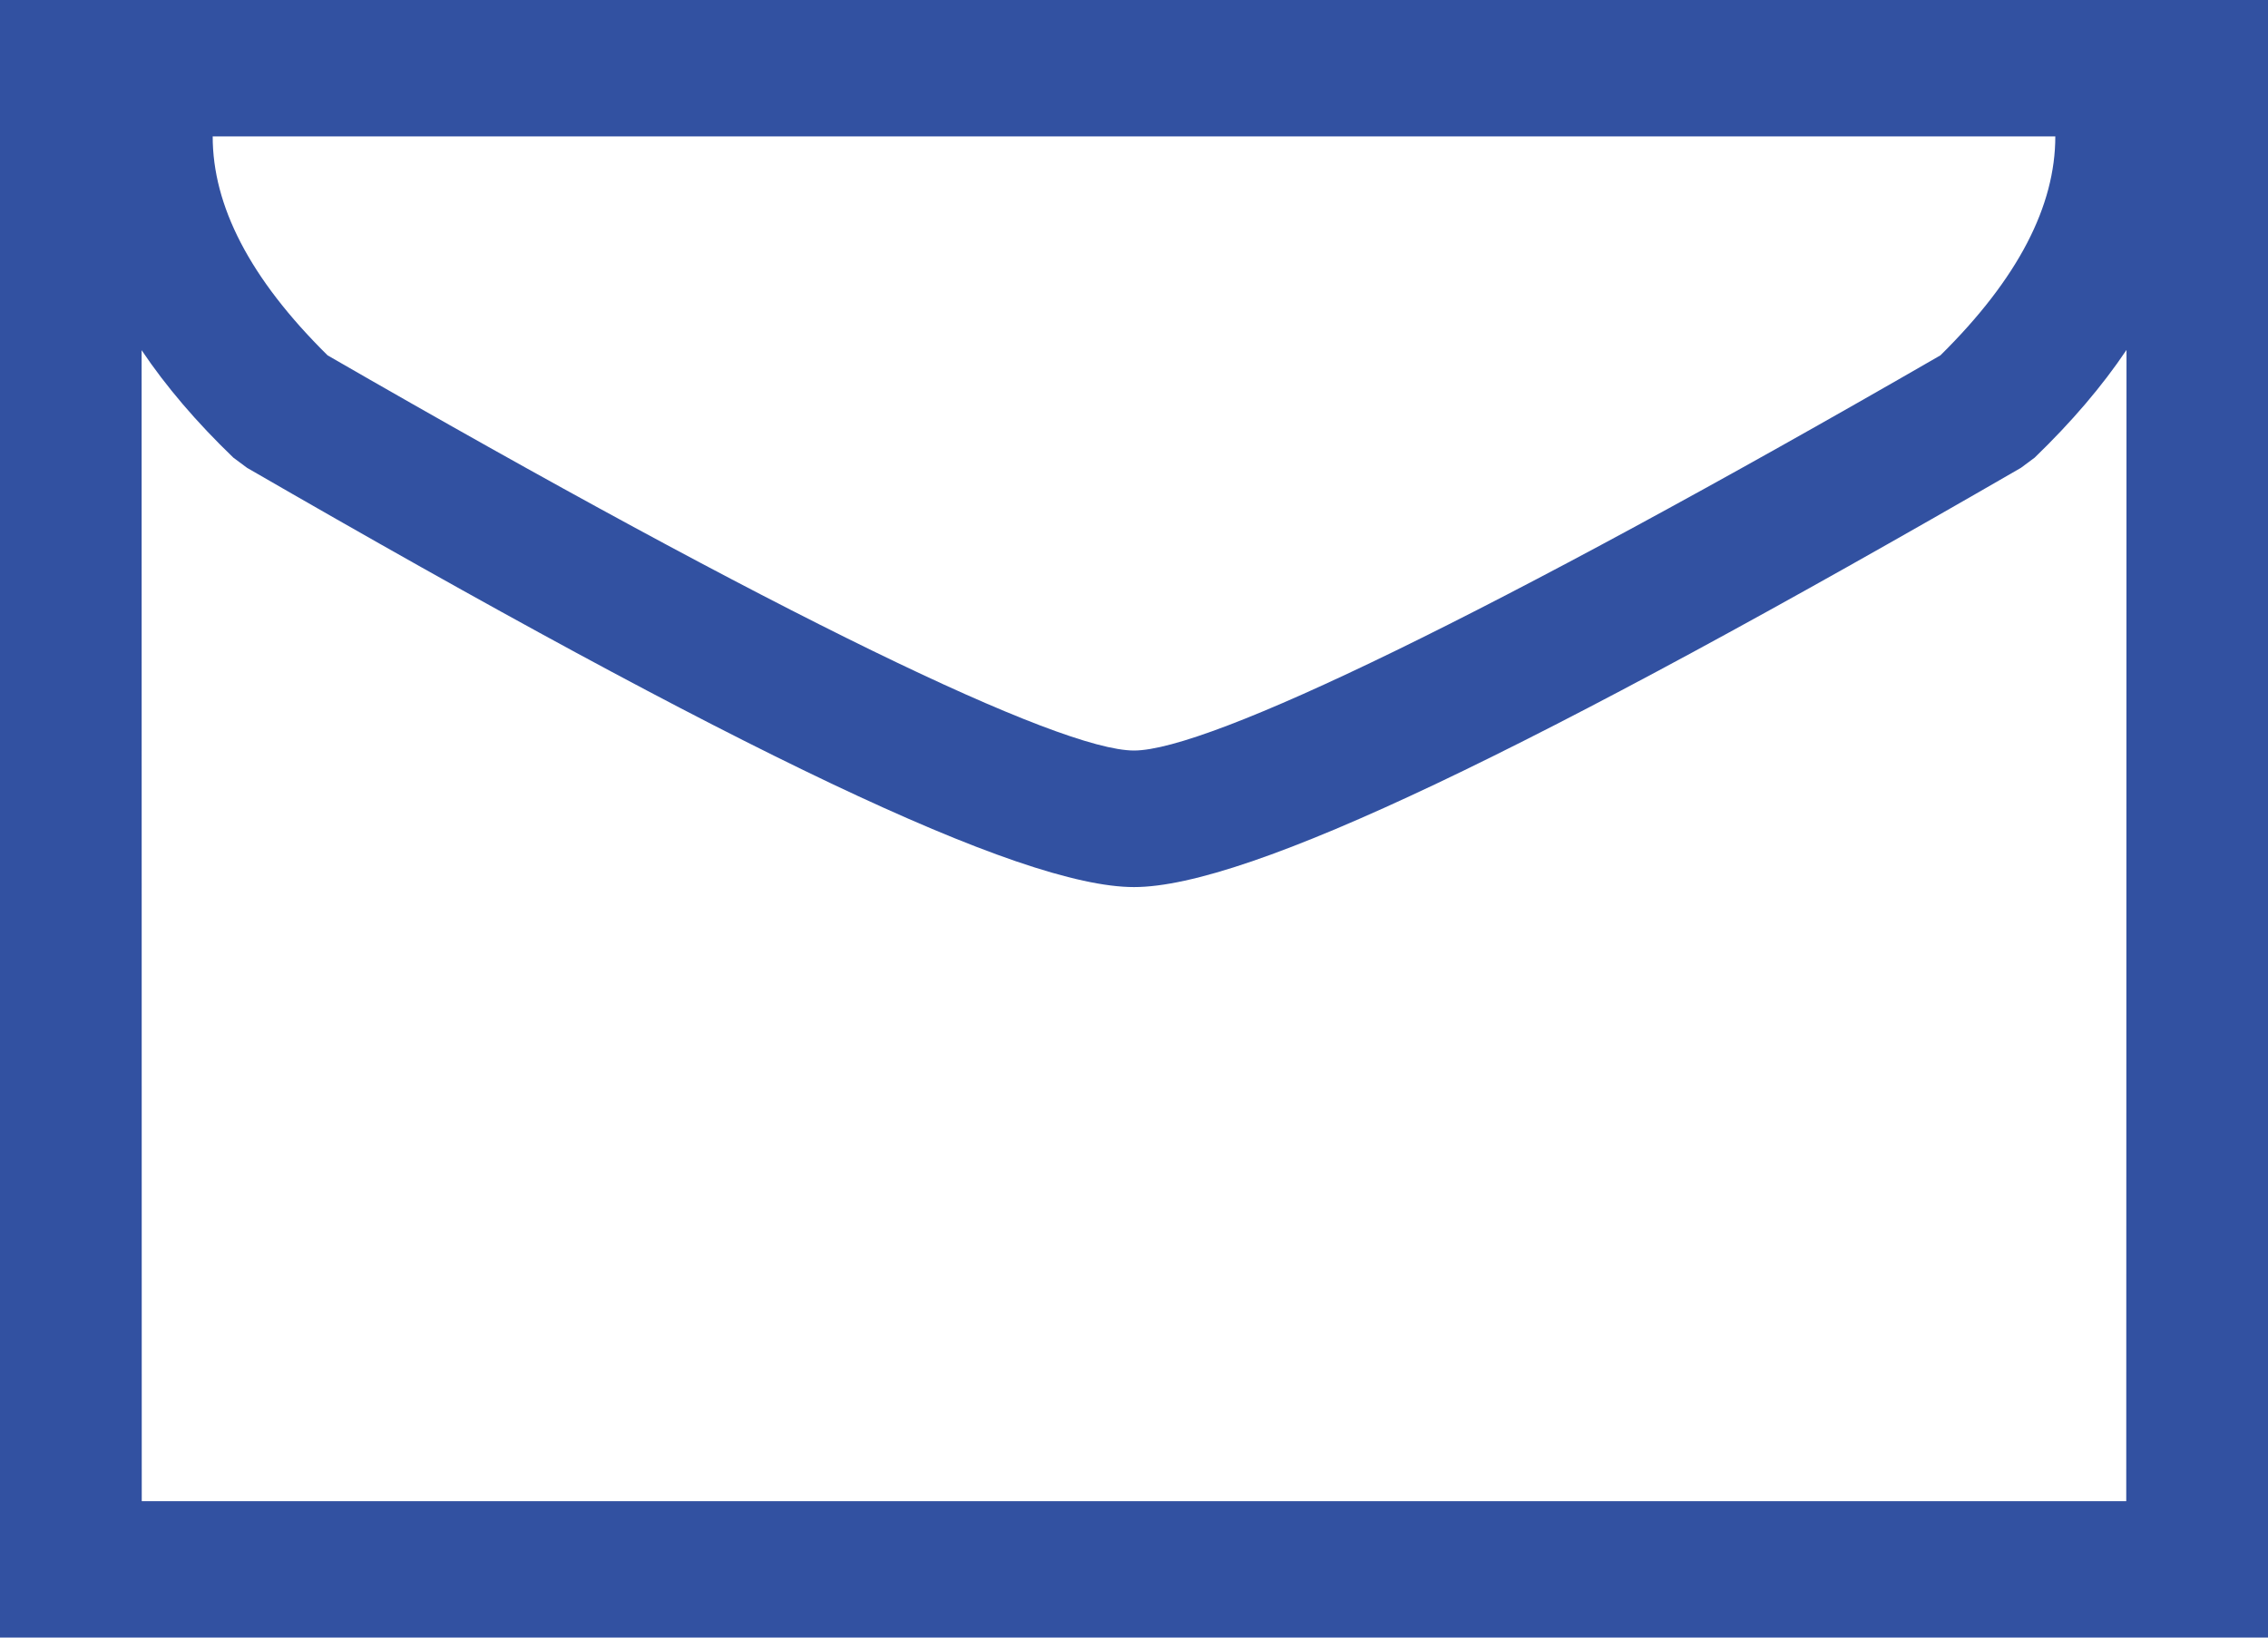
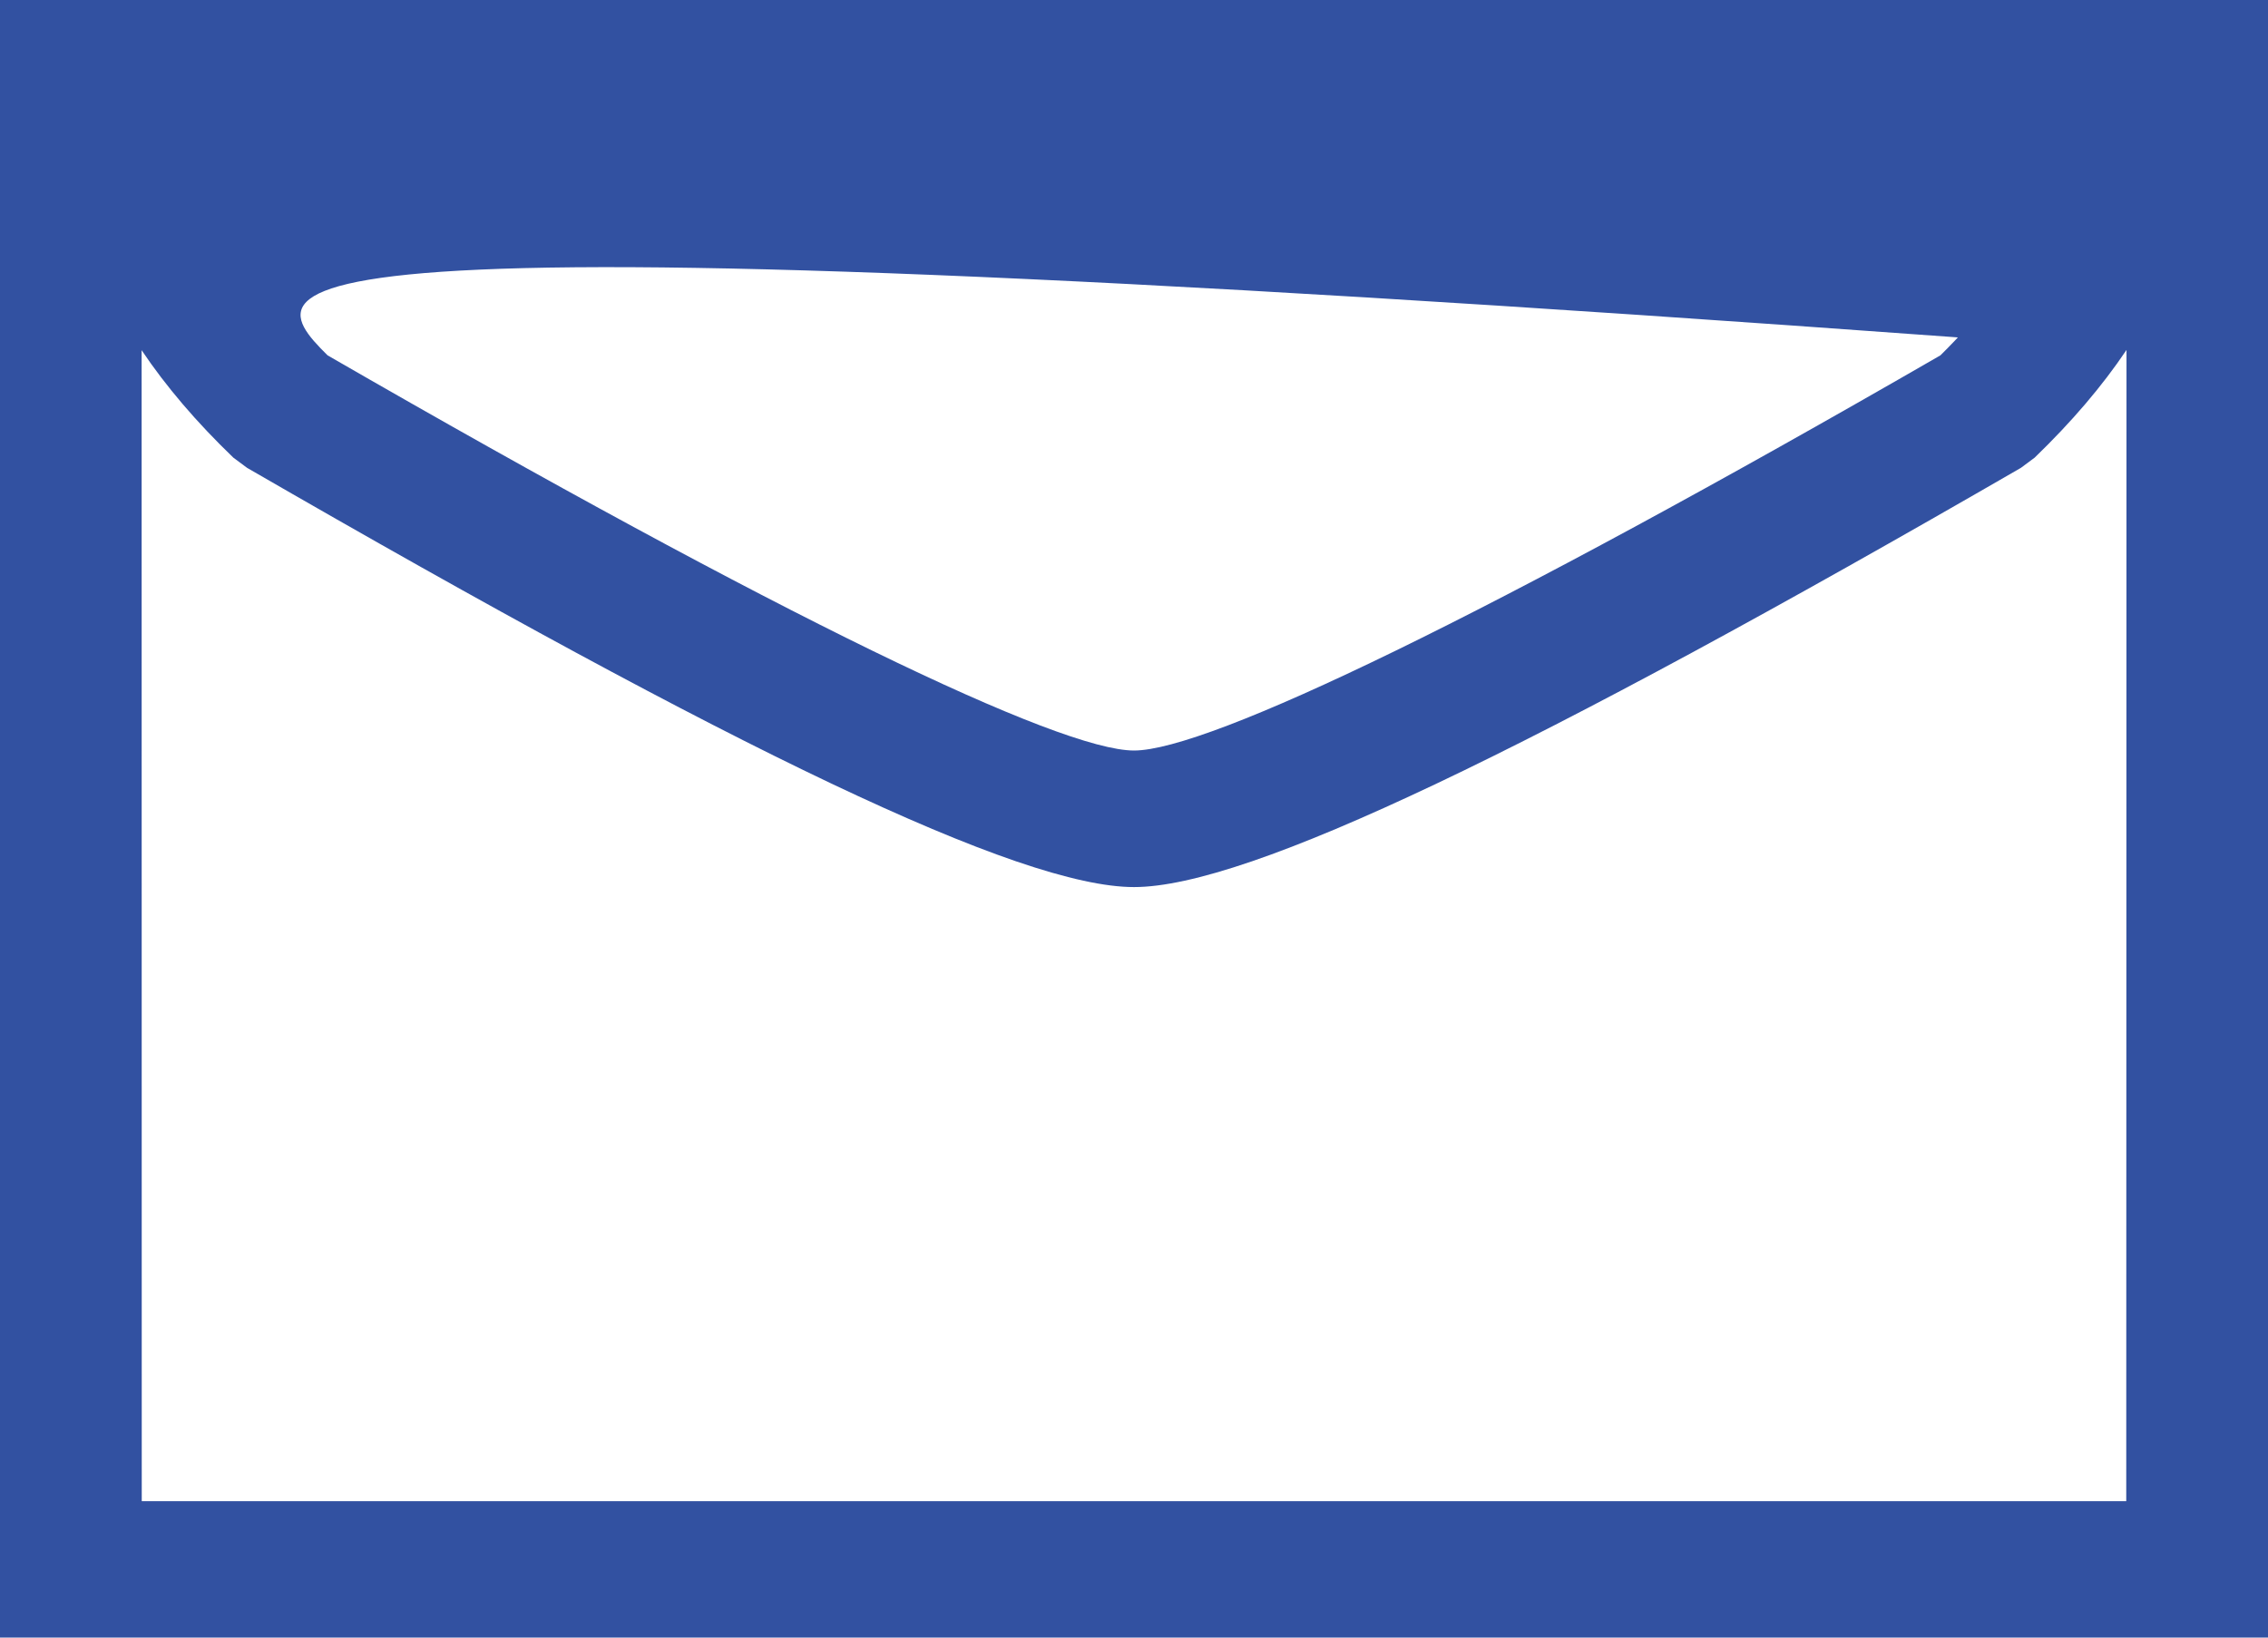
<svg xmlns="http://www.w3.org/2000/svg" width="18px" height="13px" viewBox="0 0 18 13" version="1.1">
  <title>形状结合</title>
  <g id="页面-1" stroke="none" stroke-width="1" fill="none" fill-rule="evenodd">
    <g id="SANYOTRADING1.0" transform="translate(-1668, -42)" fill="#3251A1" fill-rule="nonzero">
      <g id="编组-10" transform="translate(1668, 36)">
-         <path d="M18,6 L18,19 L0,19 L0,6 L18,6 Z M16.877,8.778 C16.683,9.067 16.439,9.352 16.148,9.633 L16.148,9.633 L16.039,9.714 C12.157,11.958 9.906,13.042 9,13.042 C8.094,13.042 5.843,11.958 1.961,9.714 L1.961,9.714 L1.852,9.633 C1.561,9.353 1.318,9.069 1.124,8.78 L1.125,17.917 L16.875,17.917 Z M1.688,7.083 C1.688,7.632 1.98,8.209 2.6,8.821 C6.182,10.888 8.409,11.958 9,11.958 C9.591,11.958 11.818,10.888 15.4,8.821 C16.02,8.209 16.312,7.632 16.312,7.083 L16.312,7.083 Z" id="形状结合" />
+         <path d="M18,6 L18,19 L0,19 L0,6 L18,6 Z M16.877,8.778 C16.683,9.067 16.439,9.352 16.148,9.633 L16.148,9.633 L16.039,9.714 C12.157,11.958 9.906,13.042 9,13.042 C8.094,13.042 5.843,11.958 1.961,9.714 L1.961,9.714 L1.852,9.633 C1.561,9.353 1.318,9.069 1.124,8.78 L1.125,17.917 L16.875,17.917 Z C1.688,7.632 1.98,8.209 2.6,8.821 C6.182,10.888 8.409,11.958 9,11.958 C9.591,11.958 11.818,10.888 15.4,8.821 C16.02,8.209 16.312,7.632 16.312,7.083 L16.312,7.083 Z" id="形状结合" />
      </g>
    </g>
  </g>
</svg>